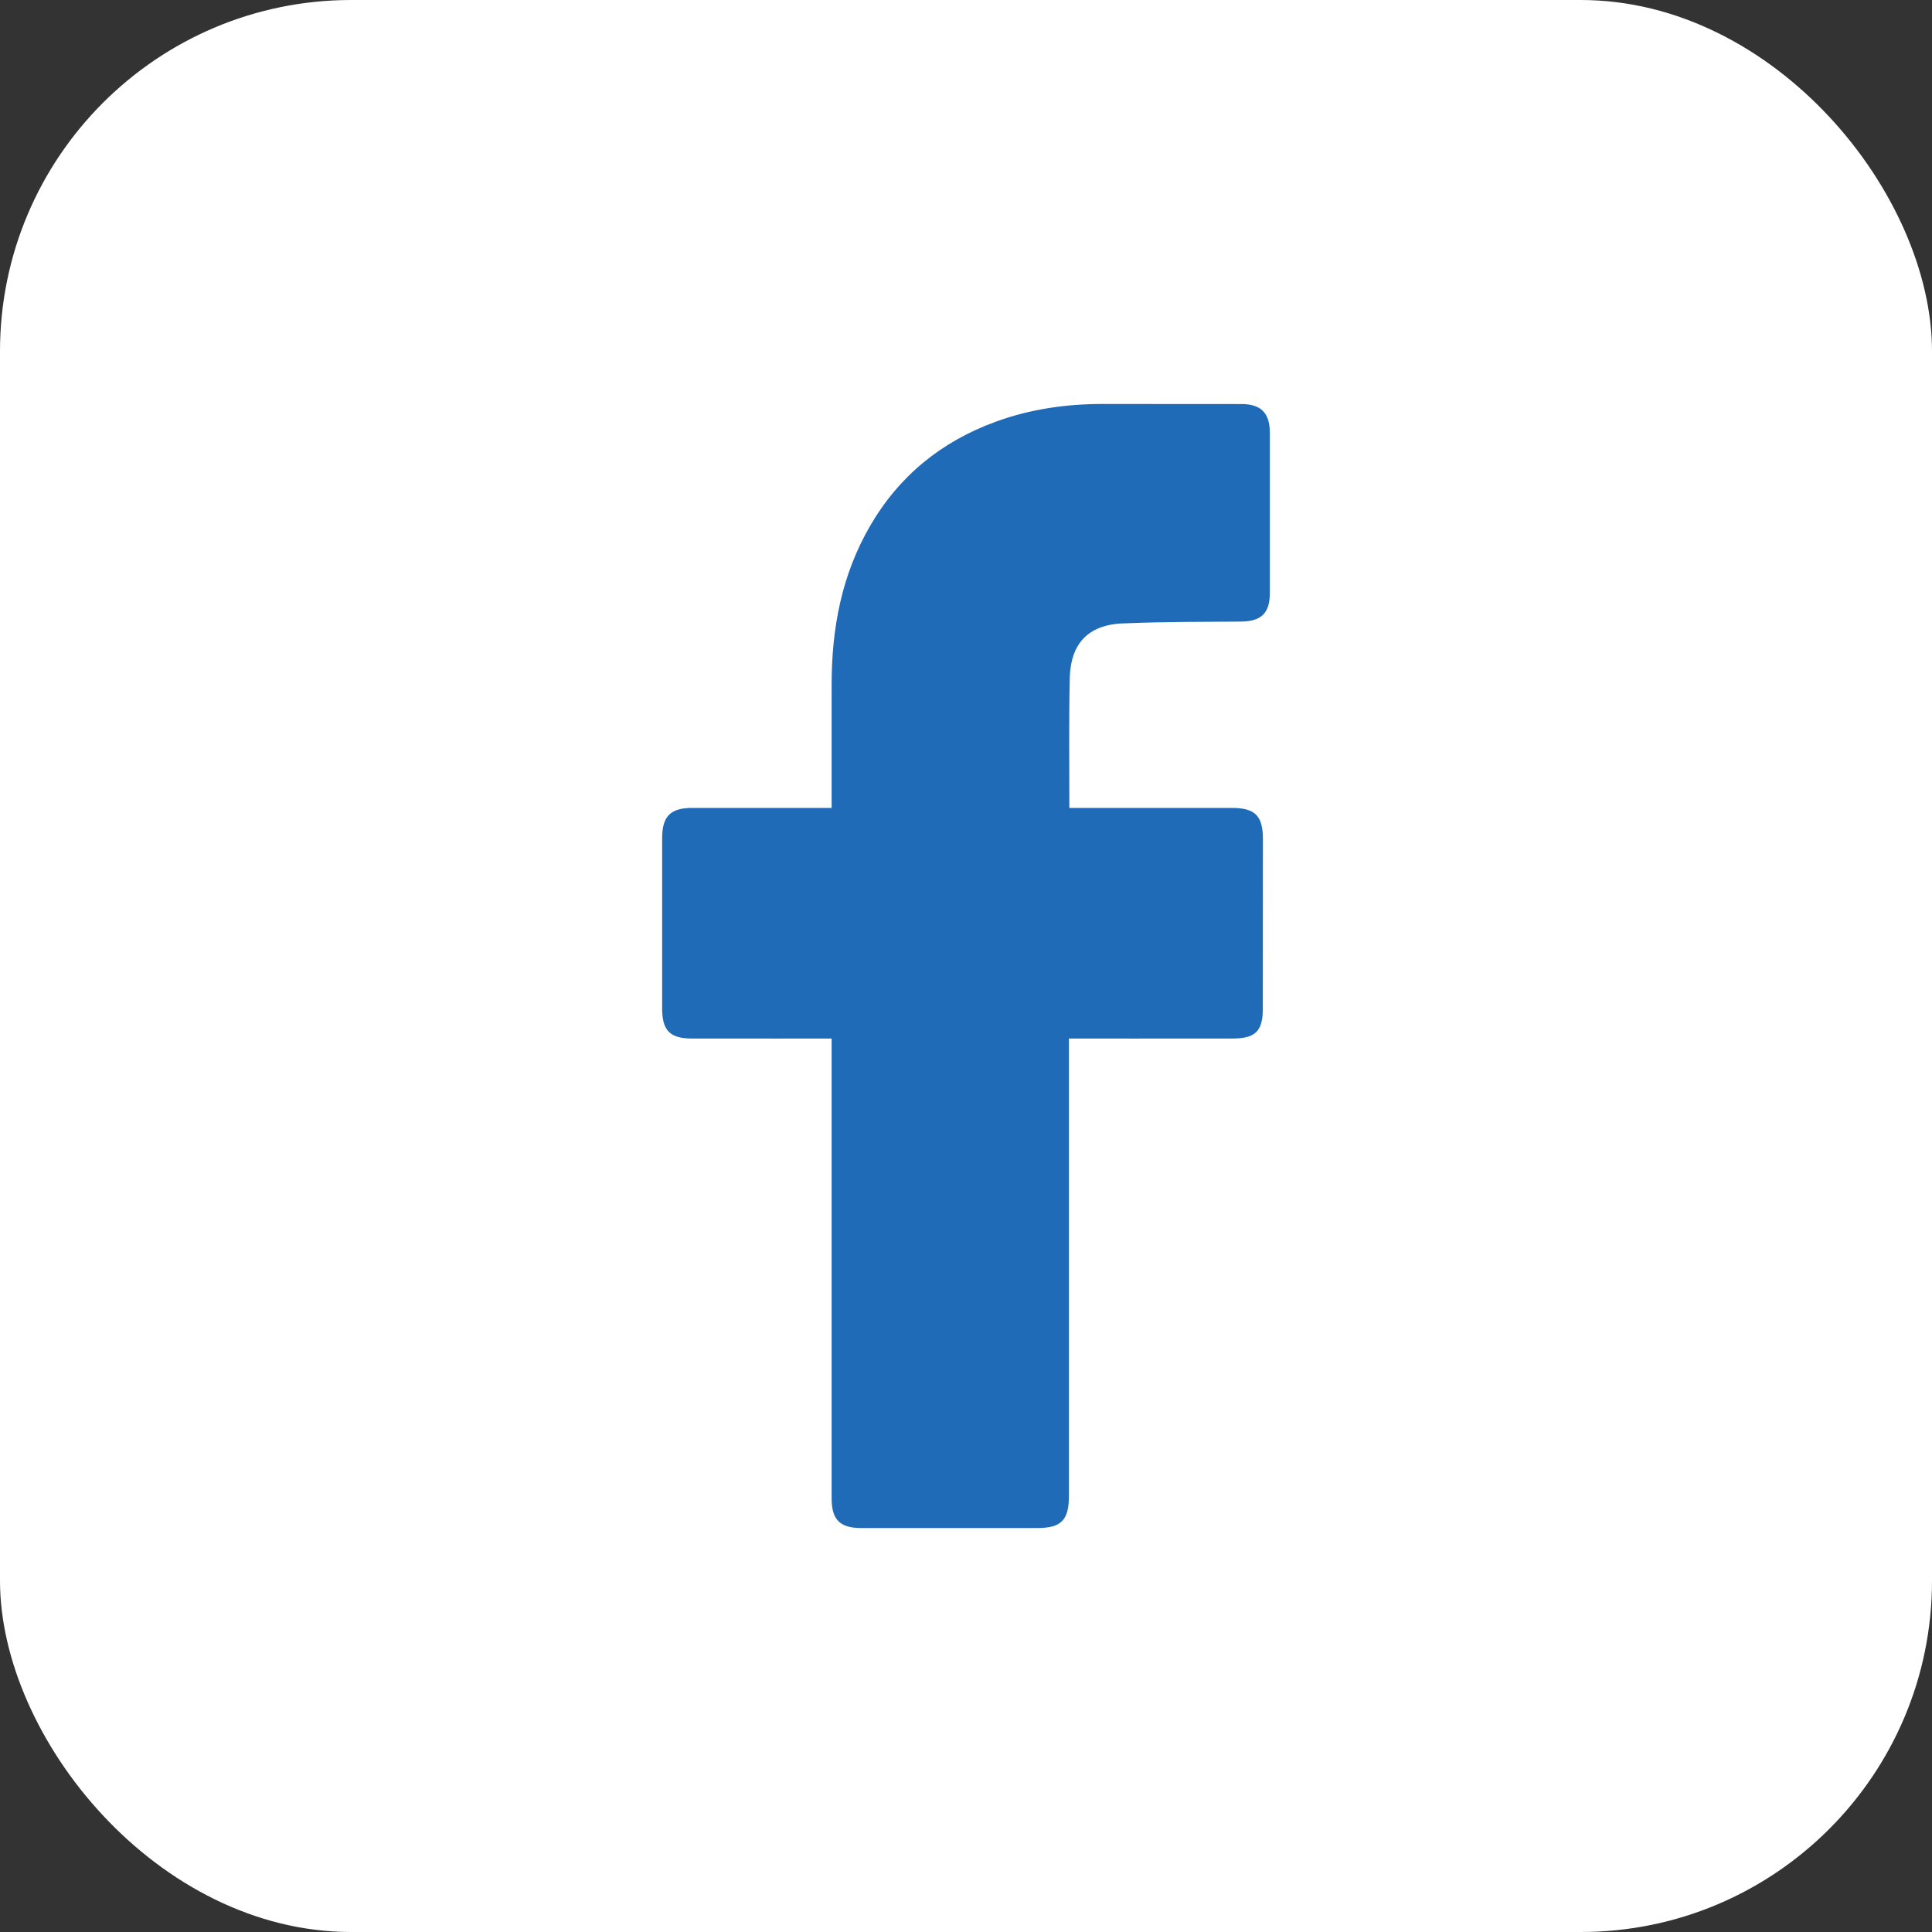
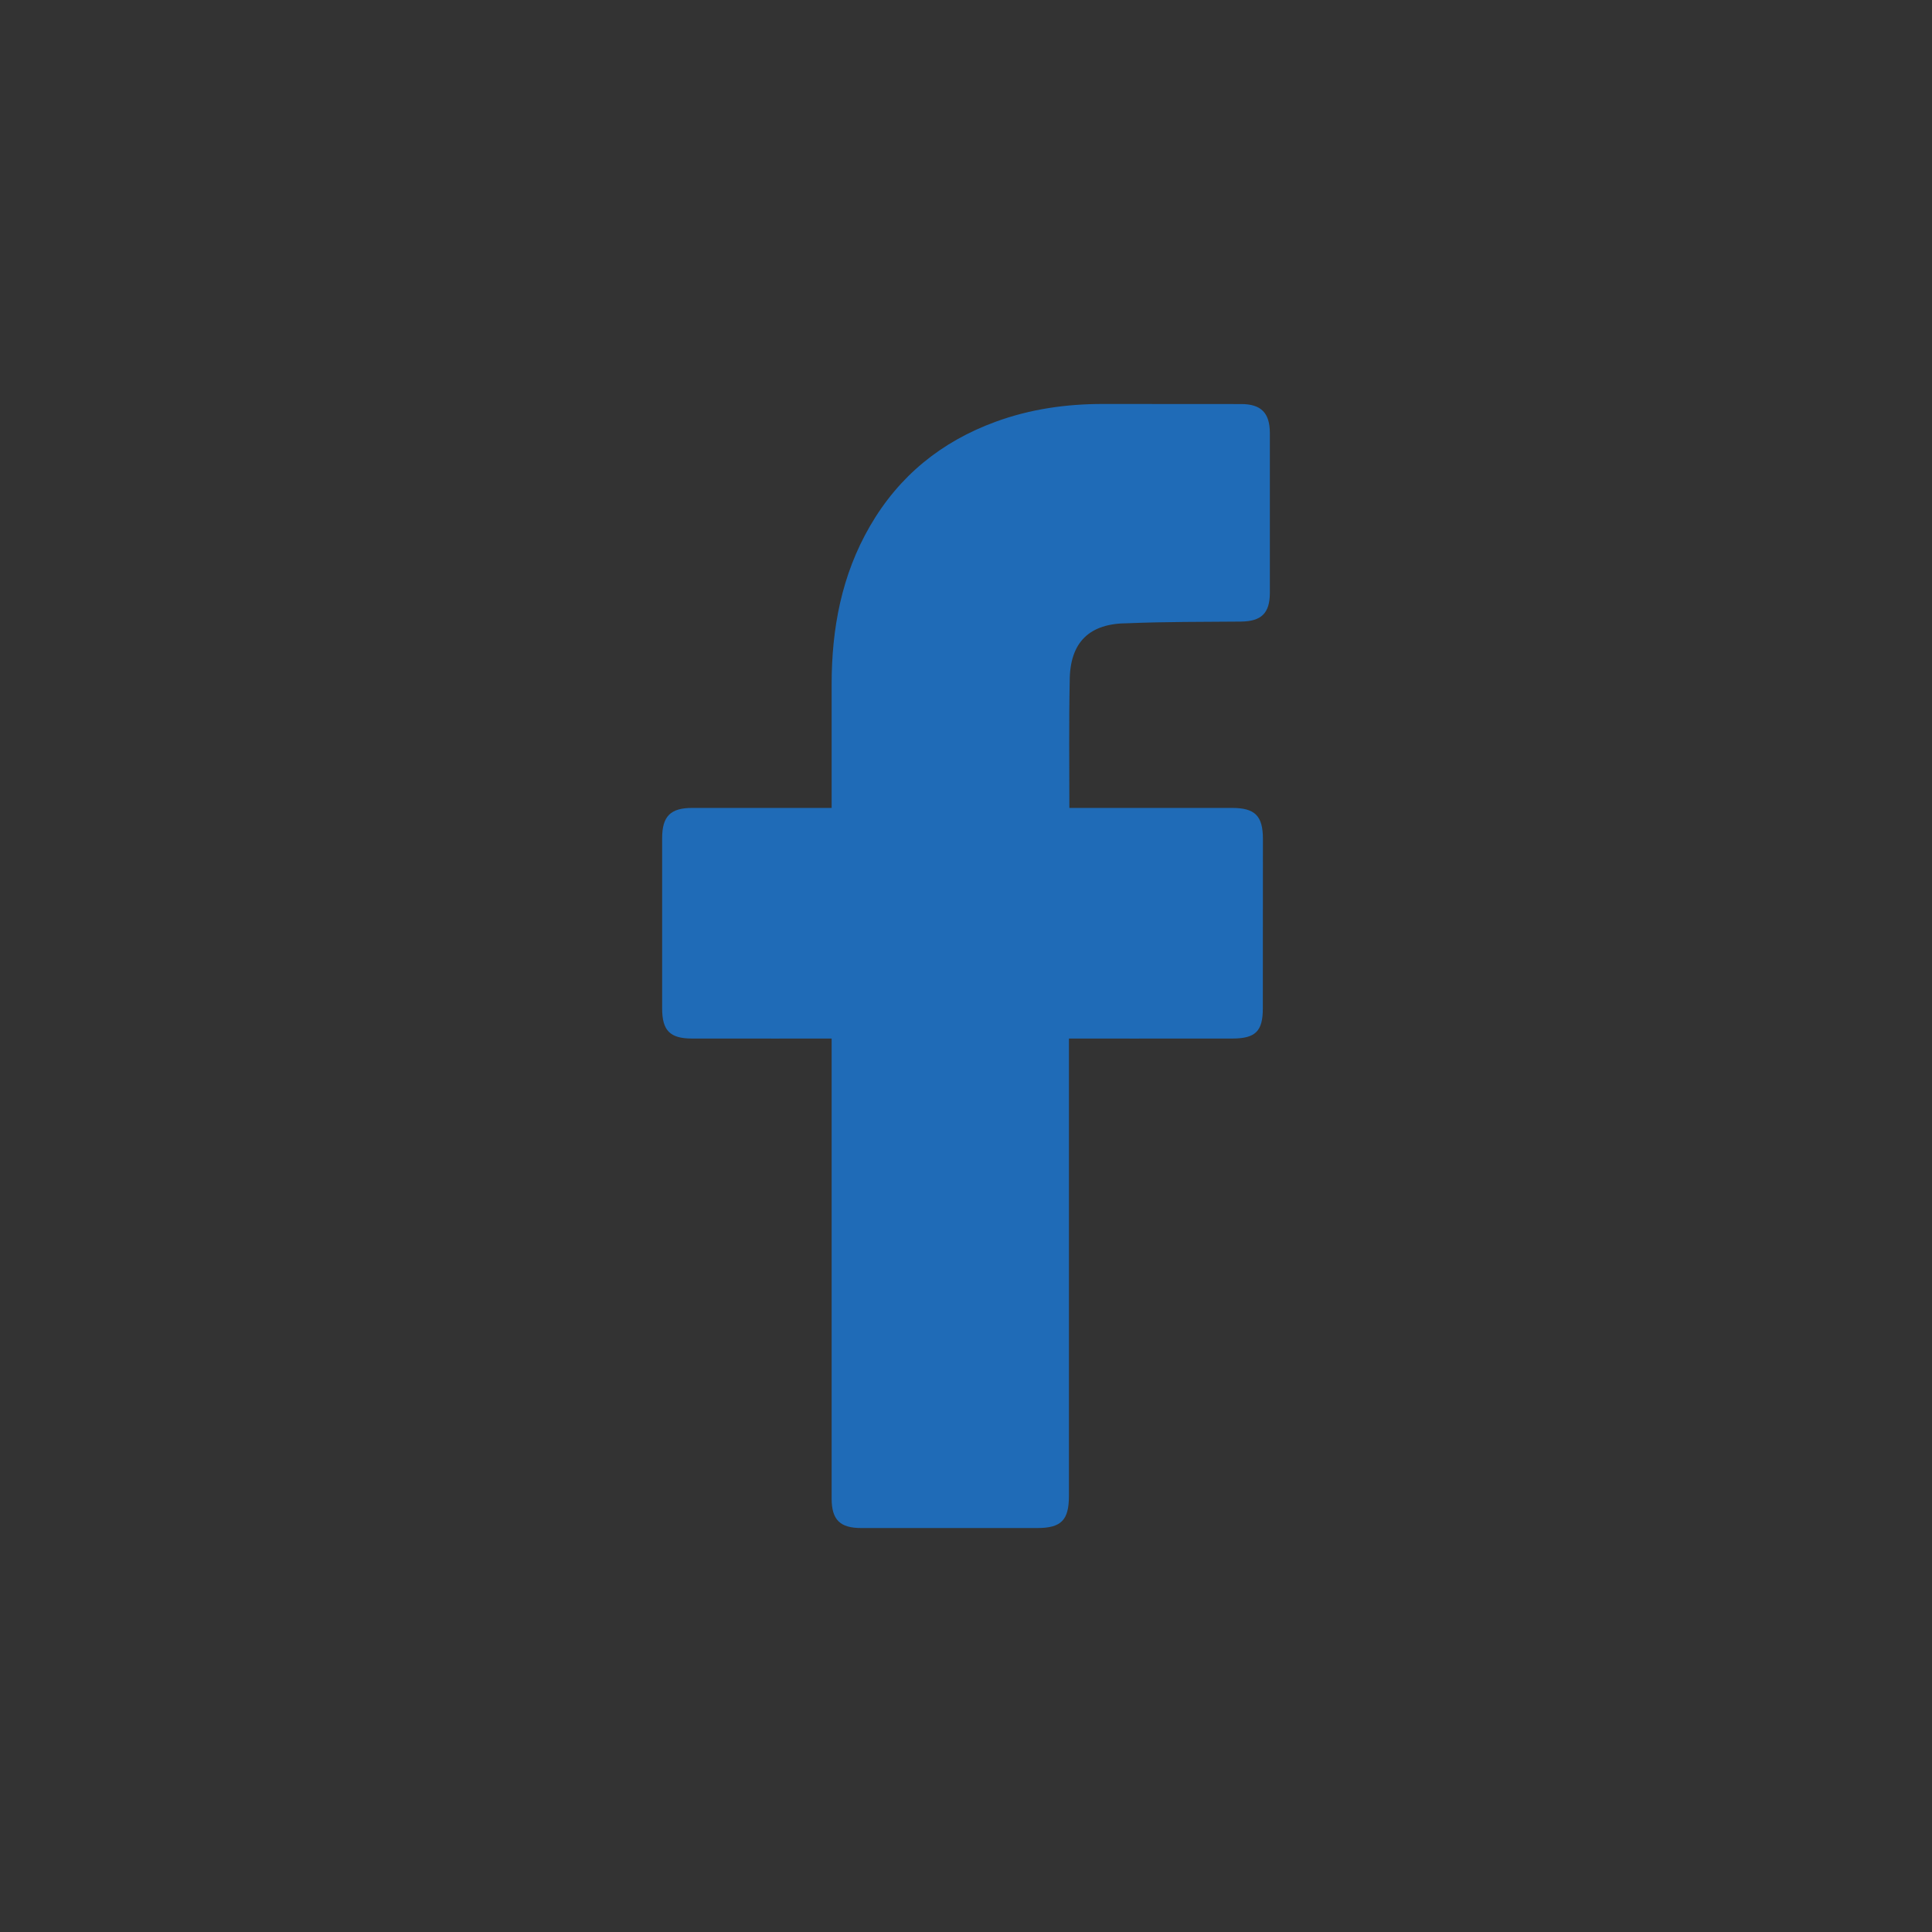
<svg xmlns="http://www.w3.org/2000/svg" width="22" height="22" viewBox="0 0 22 22" fill="none">
  <rect x="0" y="0" width="22" height="22" fill="#333333" stroke="none" />
-   <rect width="22" height="22" rx="4" fill="white" />
  <path d="M9.47 11.826C9.42 11.826 8.366 11.827 7.88 11.826C7.63 11.826 7.54 11.736 7.54 11.484C7.54 10.838 7.54 10.191 7.54 9.544C7.54 9.295 7.635 9.2 7.882 9.2C8.368 9.2 9.416 9.2 9.47 9.2C9.47 9.156 9.47 8.222 9.47 7.792C9.47 7.156 9.584 6.547 9.907 5.99C10.238 5.419 10.719 5.029 11.336 4.803C11.731 4.658 12.141 4.6 12.56 4.6C13.085 4.6 13.609 4.6 14.134 4.601C14.359 4.601 14.459 4.701 14.46 4.928C14.46 5.537 14.46 6.145 14.46 6.753C14.459 6.983 14.363 7.075 14.133 7.078C13.703 7.082 13.273 7.079 12.843 7.097C12.409 7.097 12.181 7.308 12.181 7.757C12.171 8.232 12.177 8.708 12.177 9.2C12.218 9.2 13.452 9.2 14.029 9.2C14.291 9.2 14.381 9.29 14.381 9.553C14.381 10.197 14.38 10.84 14.38 11.484C14.38 11.743 14.296 11.826 14.032 11.826C13.455 11.827 12.226 11.826 12.172 11.826V17.034C12.172 17.311 12.084 17.4 11.81 17.4C11.143 17.4 10.475 17.4 9.807 17.4C9.565 17.4 9.47 17.306 9.47 17.064C9.47 15.368 9.47 11.886 9.47 11.826Z" fill="#1F6BB7" />
</svg>